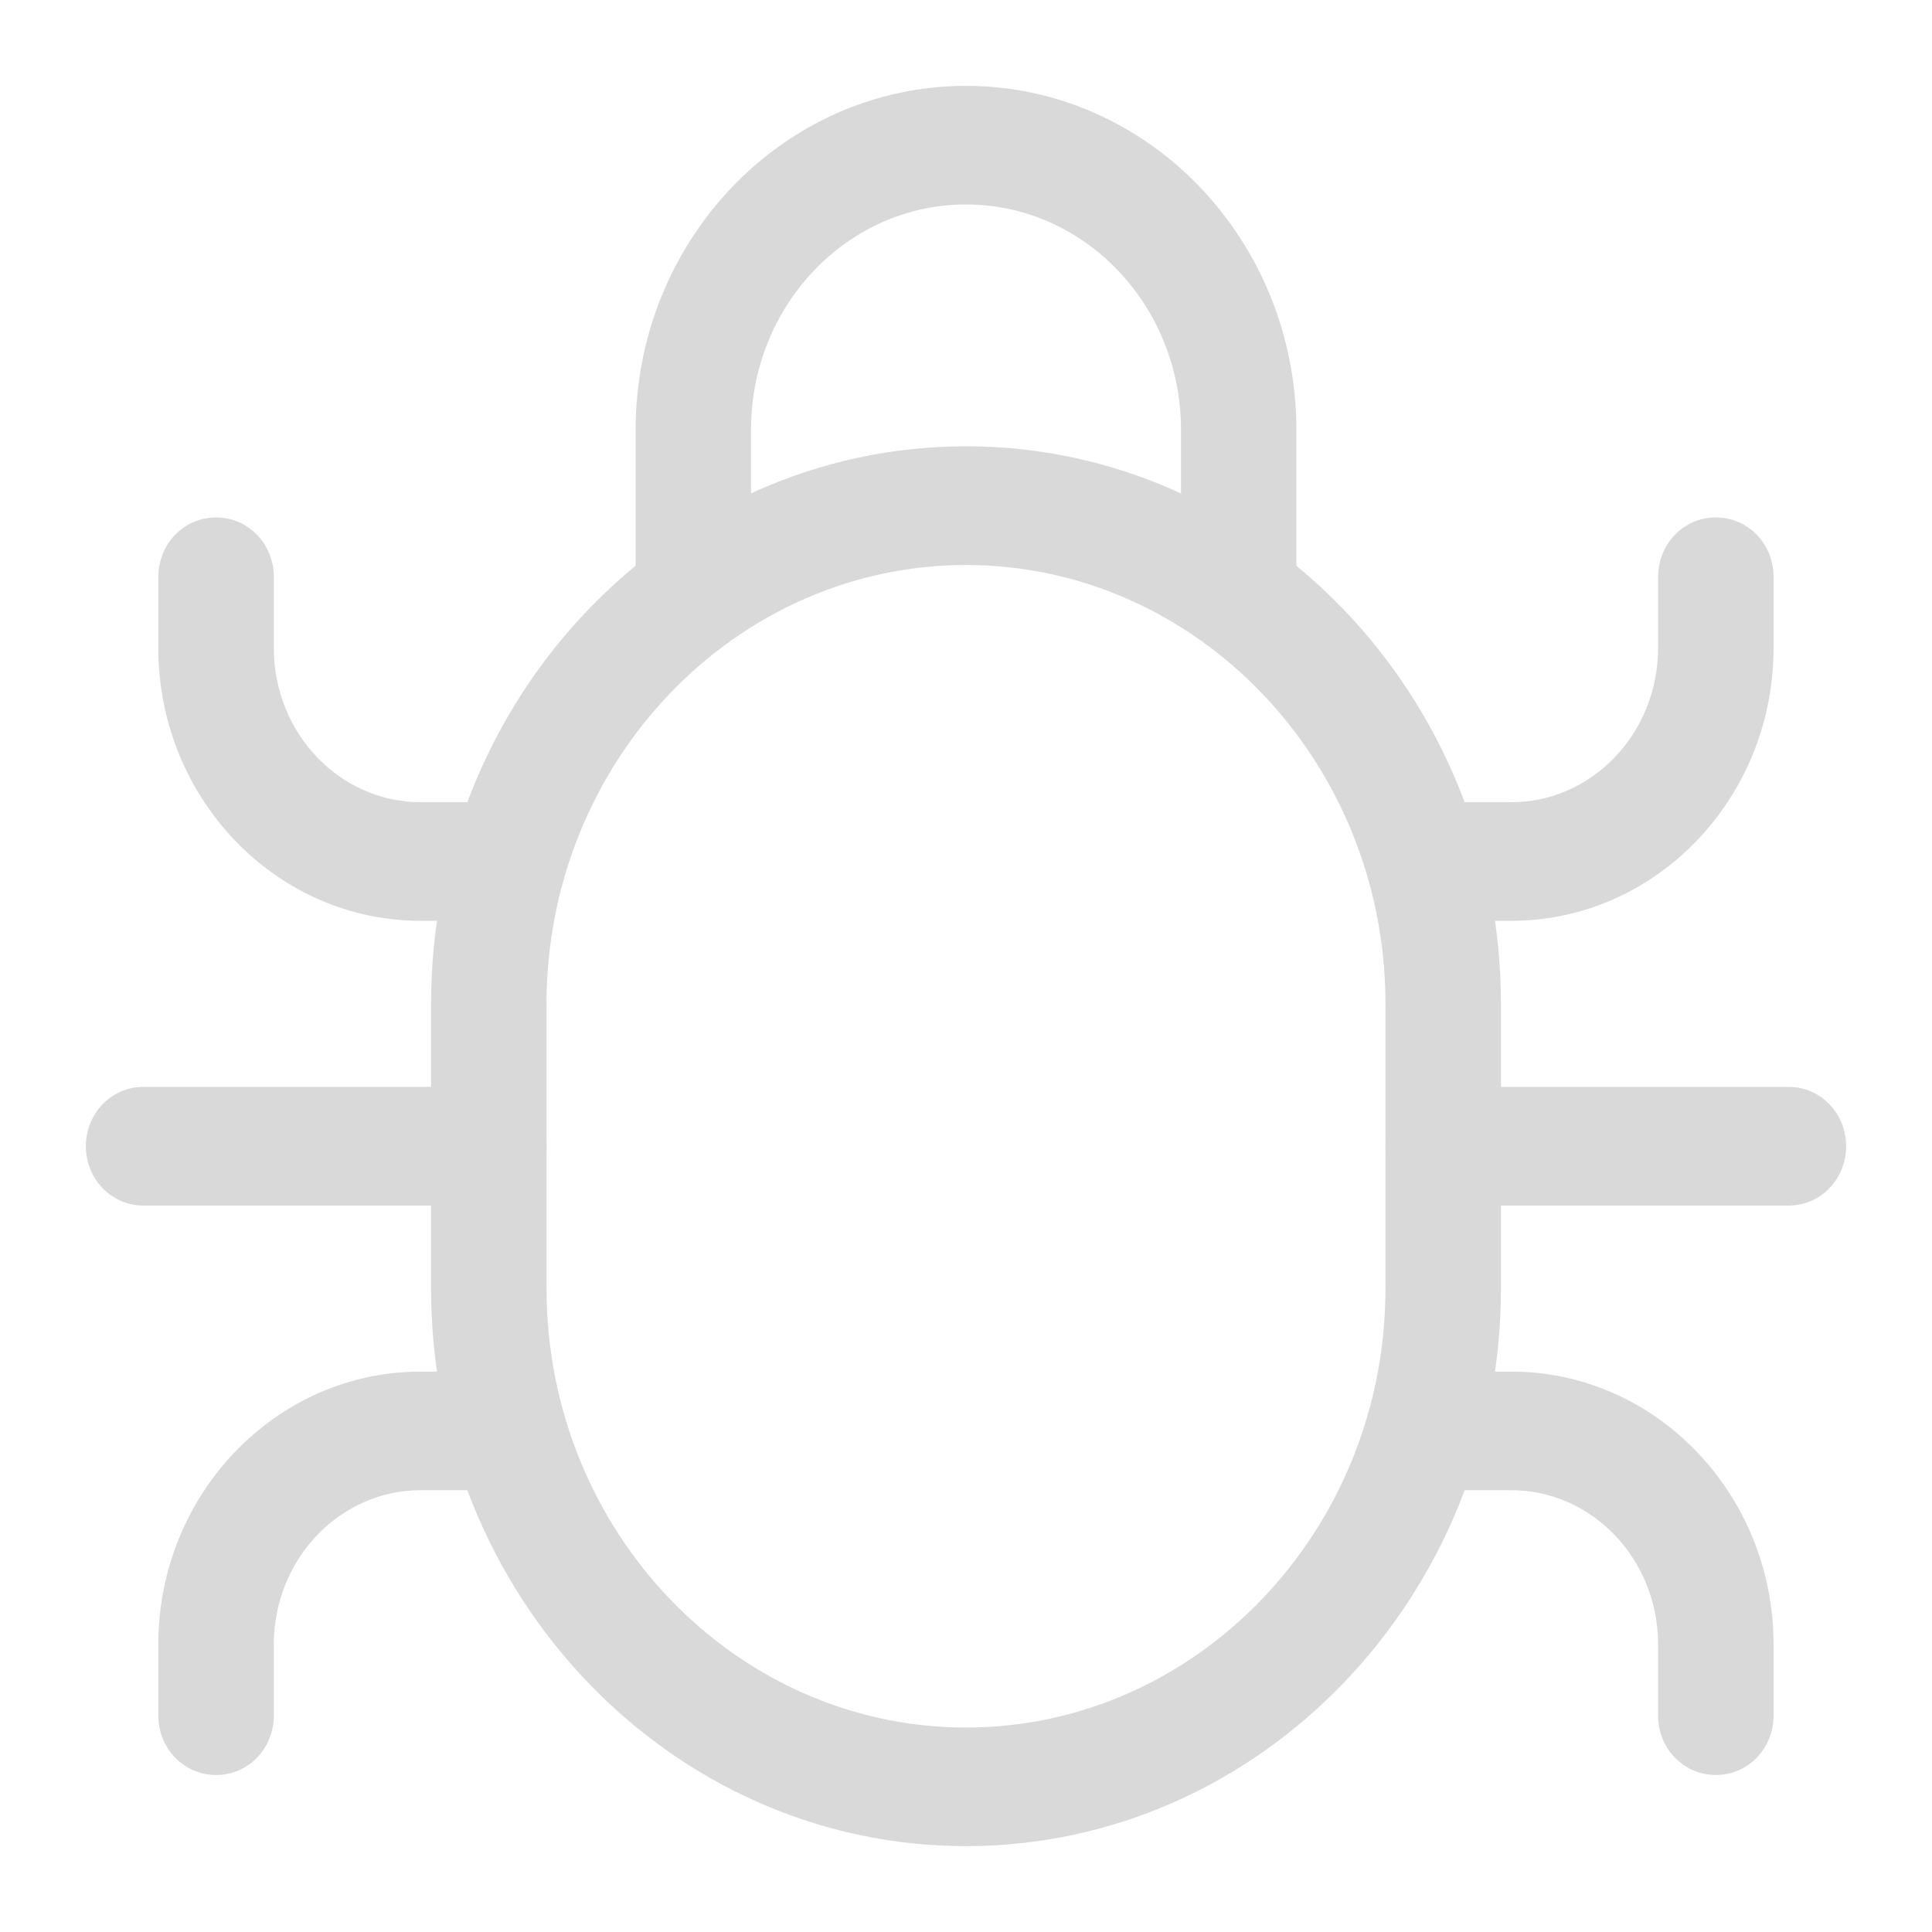
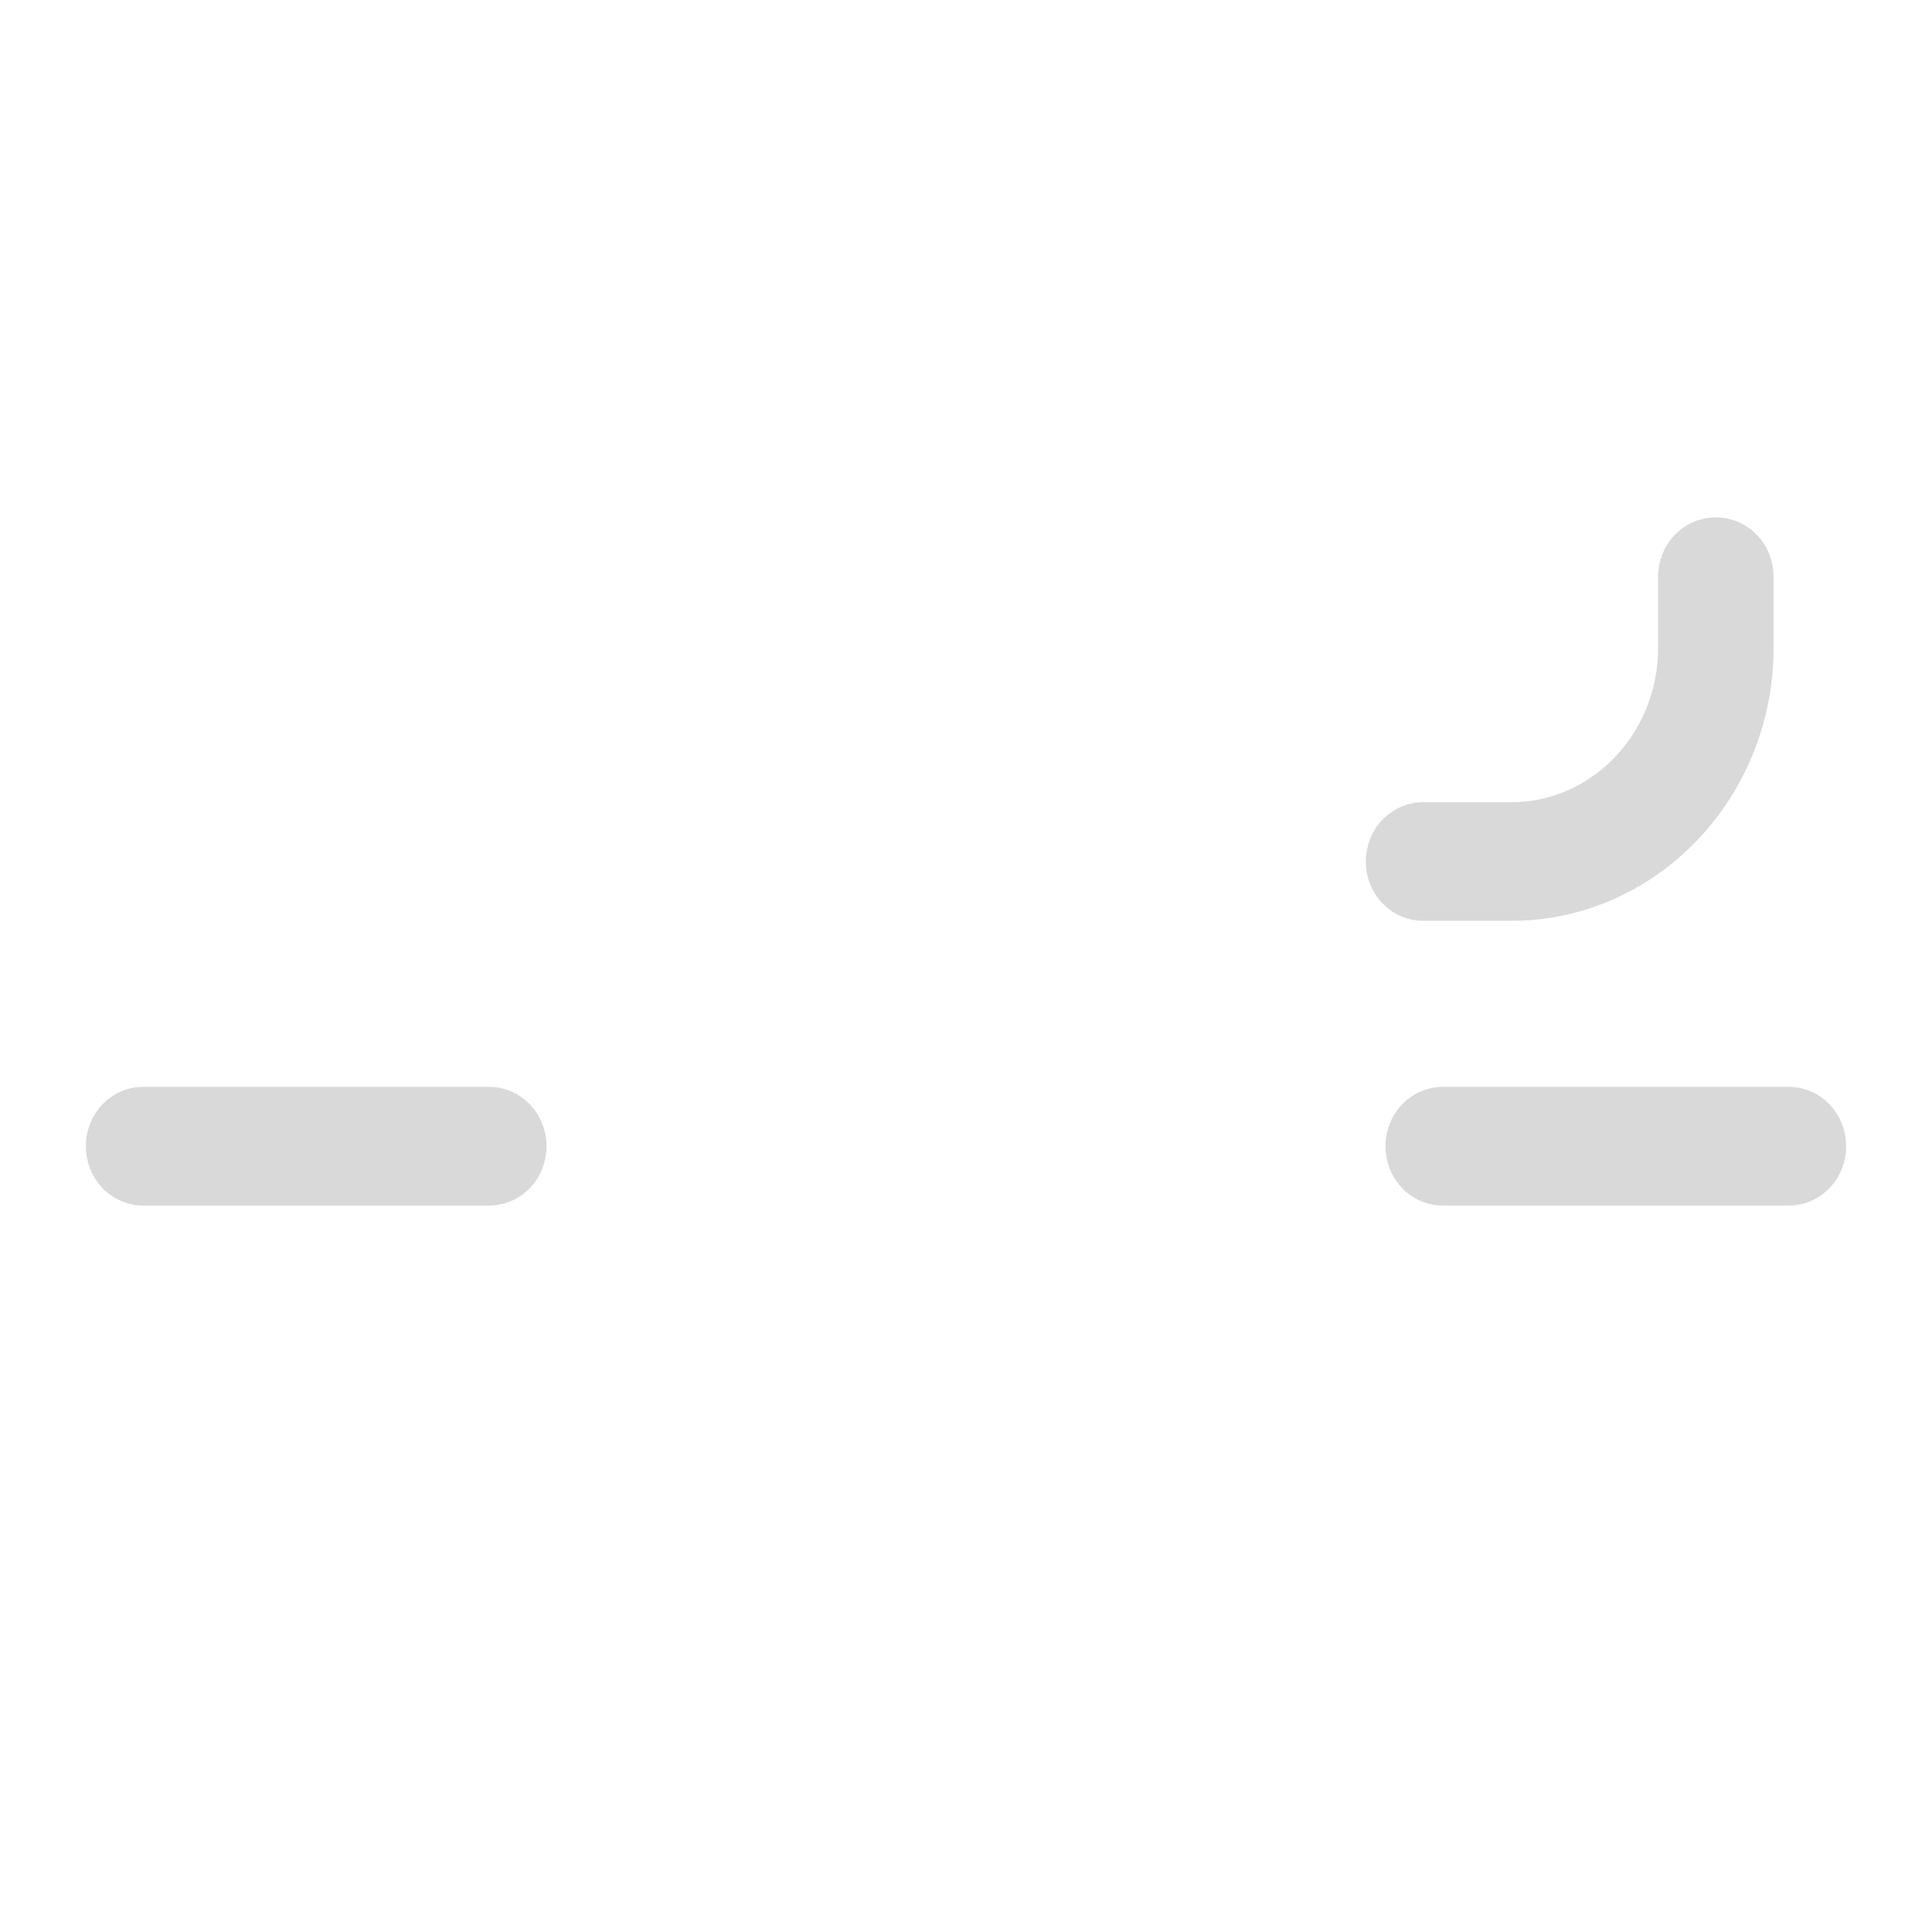
<svg xmlns="http://www.w3.org/2000/svg" width="18" height="18" viewBox="0 0 18 18" fill="none">
-   <path d="M3.919 8.479H4.736C4.985 8.479 5.174 8.275 5.174 8.027C5.174 7.778 4.985 7.574 4.736 7.574H3.919C3.113 7.574 2.451 6.889 2.451 6.037V5.374C2.451 5.125 2.262 4.921 2.013 4.921C1.765 4.921 1.575 5.125 1.575 5.374V6.037C1.575 7.379 2.623 8.479 3.919 8.479Z" fill="#D9D9D9" stroke="#D9D9D9" stroke-width="0.2" />
-   <path d="M1.575 15.984C1.575 16.233 1.765 16.437 2.013 16.437C2.262 16.437 2.451 16.233 2.451 15.984V15.321C2.451 14.469 3.113 13.784 3.919 13.784H4.736C4.985 13.784 5.174 13.58 5.174 13.332C5.174 13.083 4.985 12.879 4.736 12.879H3.919C2.623 12.879 1.575 13.979 1.575 15.321V15.984Z" fill="#D9D9D9" stroke="#D9D9D9" stroke-width="0.2" />
-   <path d="M11.103 5.543C11.103 5.792 11.292 5.996 11.54 5.996C11.789 5.996 11.978 5.792 11.978 5.543V4.005C11.978 2.296 10.647 0.9 9 0.9C7.353 0.9 6.022 2.296 6.022 4.005V5.543C6.022 5.792 6.211 5.996 6.459 5.996C6.708 5.996 6.897 5.792 6.897 5.543V4.005C6.897 2.787 7.843 1.805 9 1.805C10.157 1.805 11.103 2.787 11.103 4.005V5.543Z" fill="#D9D9D9" stroke="#D9D9D9" stroke-width="0.2" />
  <path d="M1.338 11.132H4.554C4.802 11.132 4.992 10.928 4.992 10.679C4.992 10.431 4.802 10.226 4.554 10.226H1.338C1.089 10.226 0.9 10.431 0.9 10.679C0.9 10.928 1.089 11.132 1.338 11.132Z" fill="#D9D9D9" stroke="#D9D9D9" stroke-width="0.2" />
  <path d="M13.263 8.479H14.081C15.376 8.479 16.424 7.379 16.424 6.037V5.374C16.424 5.125 16.235 4.921 15.986 4.921C15.738 4.921 15.548 5.125 15.548 5.374V6.037C15.548 6.889 14.886 7.574 14.081 7.574H13.263C13.015 7.574 12.825 7.778 12.825 8.027C12.825 8.275 13.015 8.479 13.263 8.479Z" fill="#D9D9D9" stroke="#D9D9D9" stroke-width="0.2" />
-   <path d="M15.548 15.984C15.548 16.233 15.738 16.437 15.986 16.437C16.235 16.437 16.424 16.233 16.424 15.984V15.321C16.424 13.979 15.376 12.879 14.081 12.879H13.263C13.015 12.879 12.825 13.083 12.825 13.332C12.825 13.58 13.015 13.784 13.263 13.784H14.081C14.886 13.784 15.548 14.469 15.548 15.321V15.984Z" fill="#D9D9D9" stroke="#D9D9D9" stroke-width="0.2" />
  <path d="M13.446 11.132H16.662C16.911 11.132 17.1 10.928 17.1 10.679C17.1 10.431 16.911 10.226 16.662 10.226H13.446C13.198 10.226 13.008 10.431 13.008 10.679C13.008 10.928 13.198 11.132 13.446 11.132Z" fill="#D9D9D9" stroke="#D9D9D9" stroke-width="0.2" />
-   <path d="M4.116 12.005C4.116 14.808 6.305 17.1 9 17.1C11.694 17.1 13.884 14.808 13.884 12.005V9.353C13.884 6.55 11.694 4.258 9 4.258C6.305 4.258 4.116 6.55 4.116 9.353V12.005ZM4.992 9.353C4.992 7.041 6.796 5.164 9 5.164C11.204 5.164 13.008 7.041 13.008 9.353V12.005C13.008 14.318 11.204 16.195 9 16.195C6.796 16.195 4.992 14.318 4.992 12.005V9.353Z" fill="#D9D9D9" stroke="#D9D9D9" stroke-width="0.2" />
</svg>